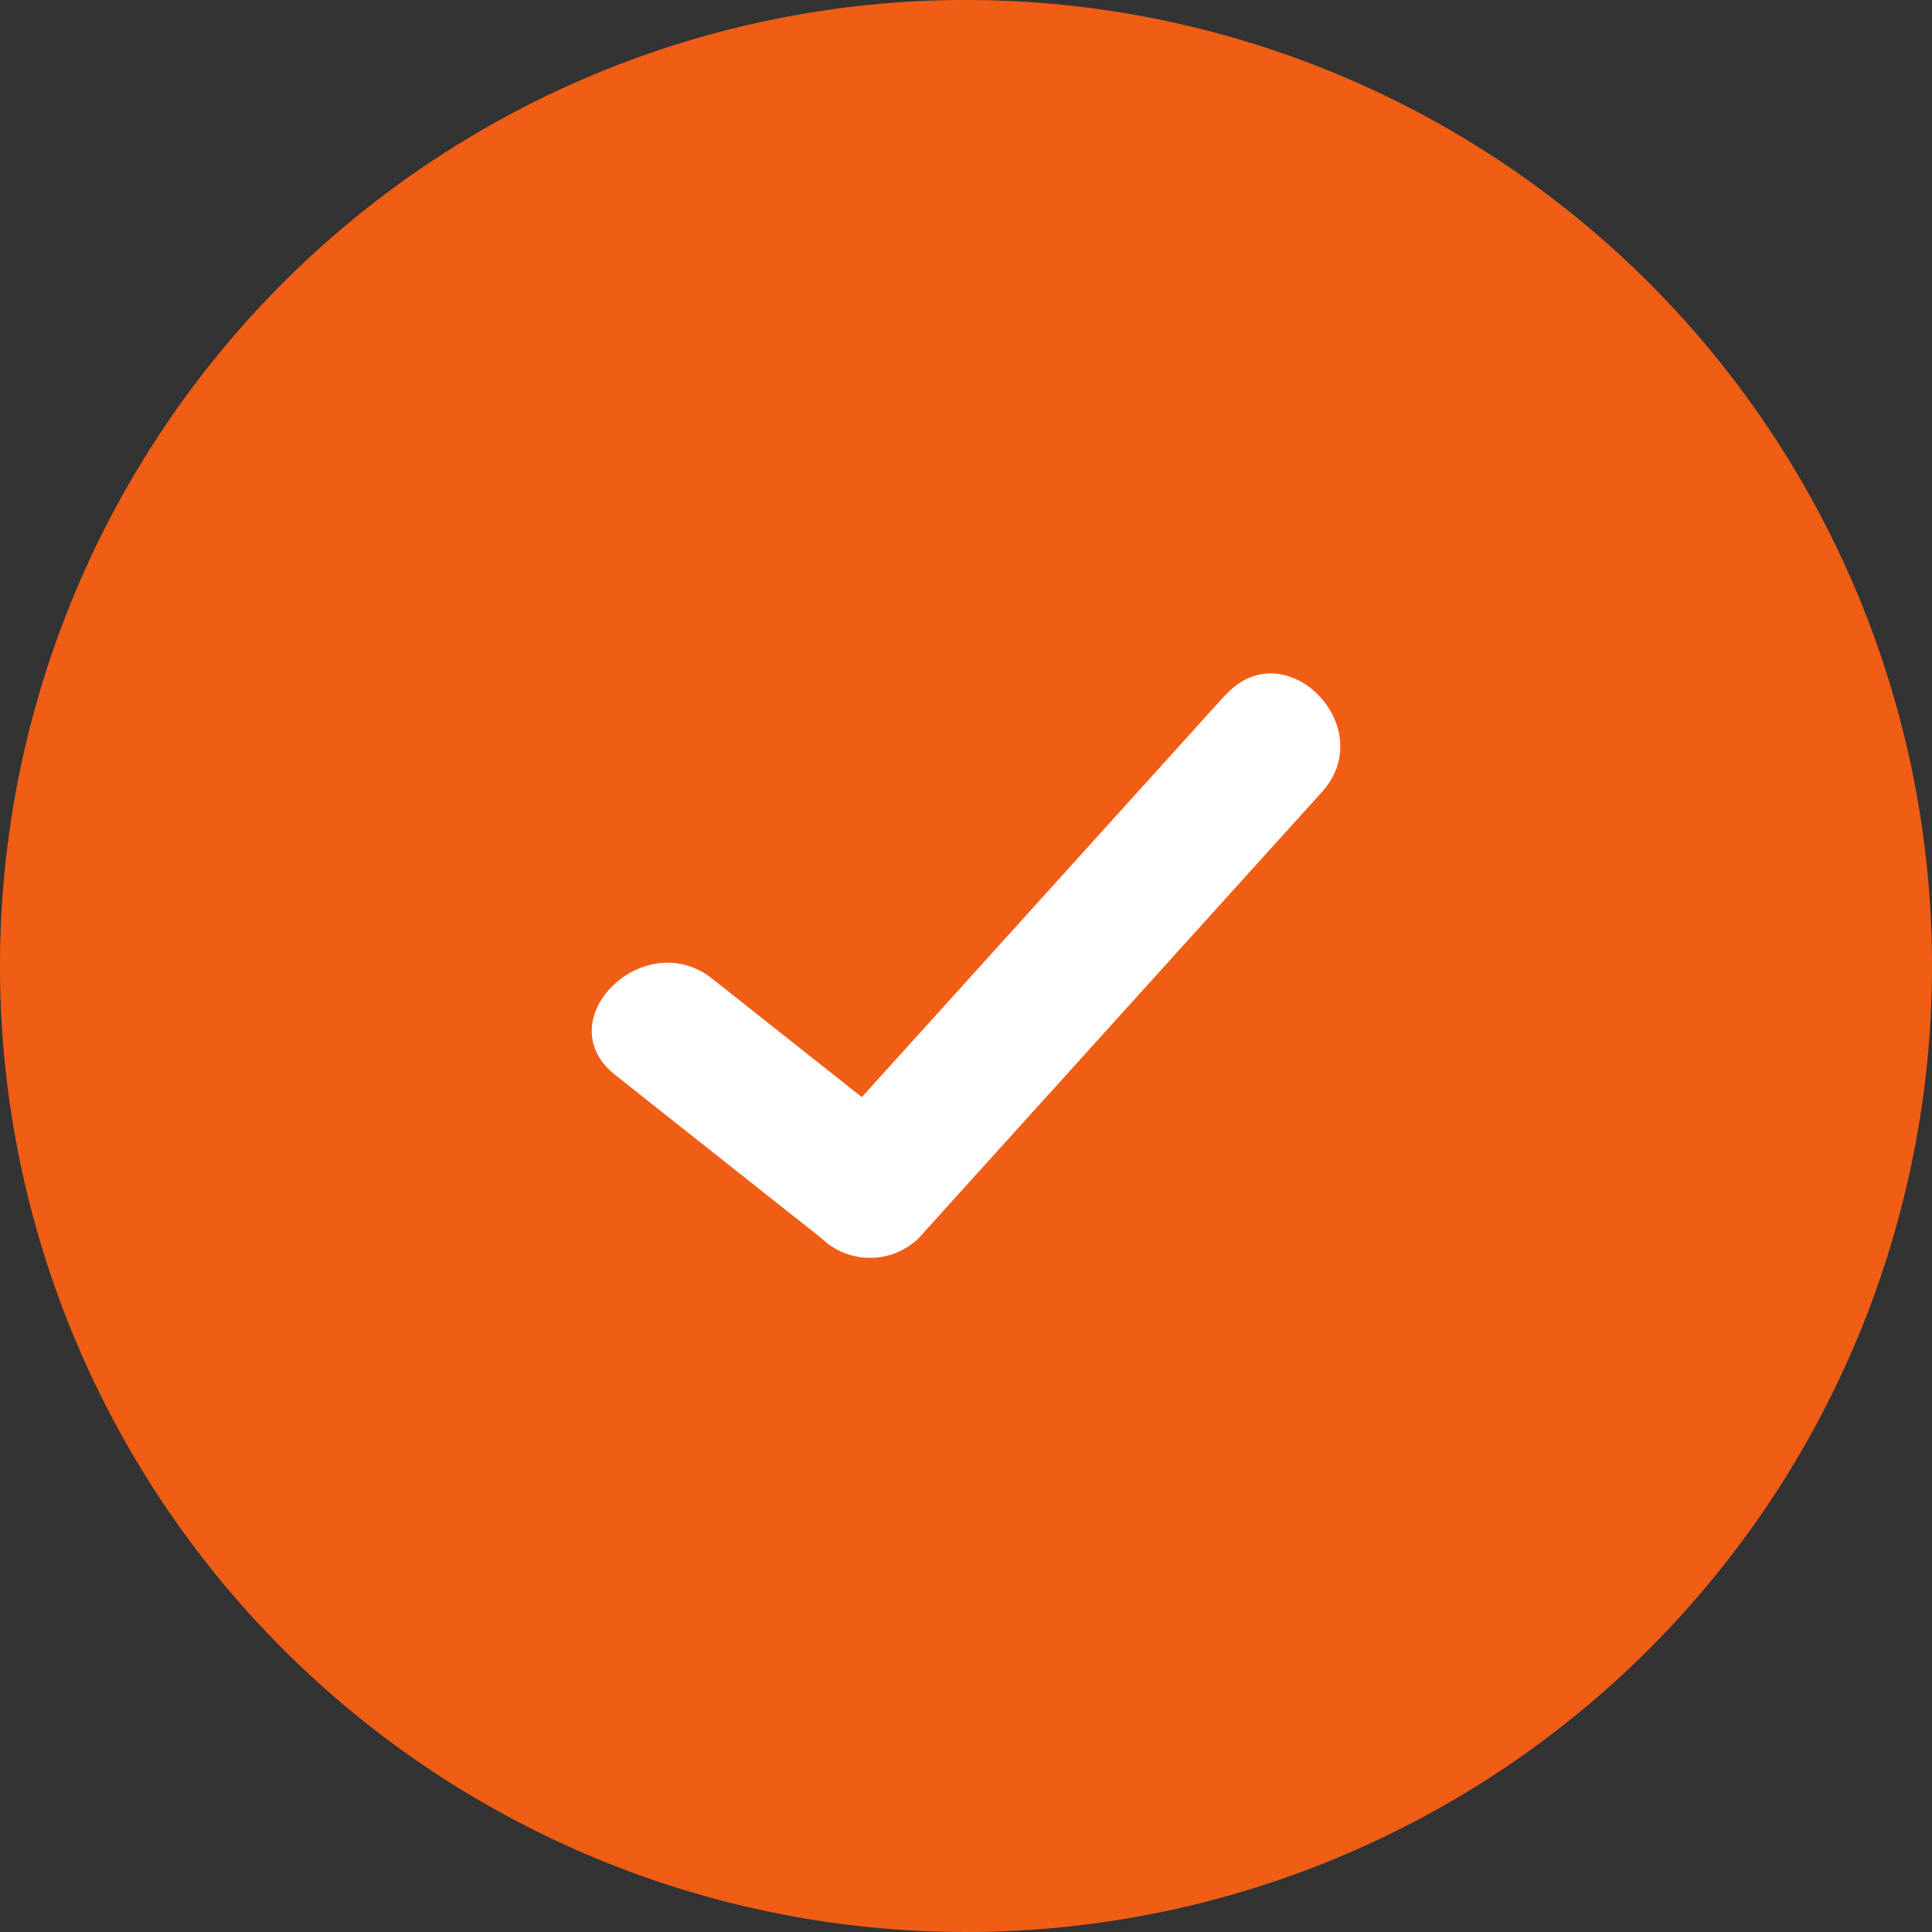
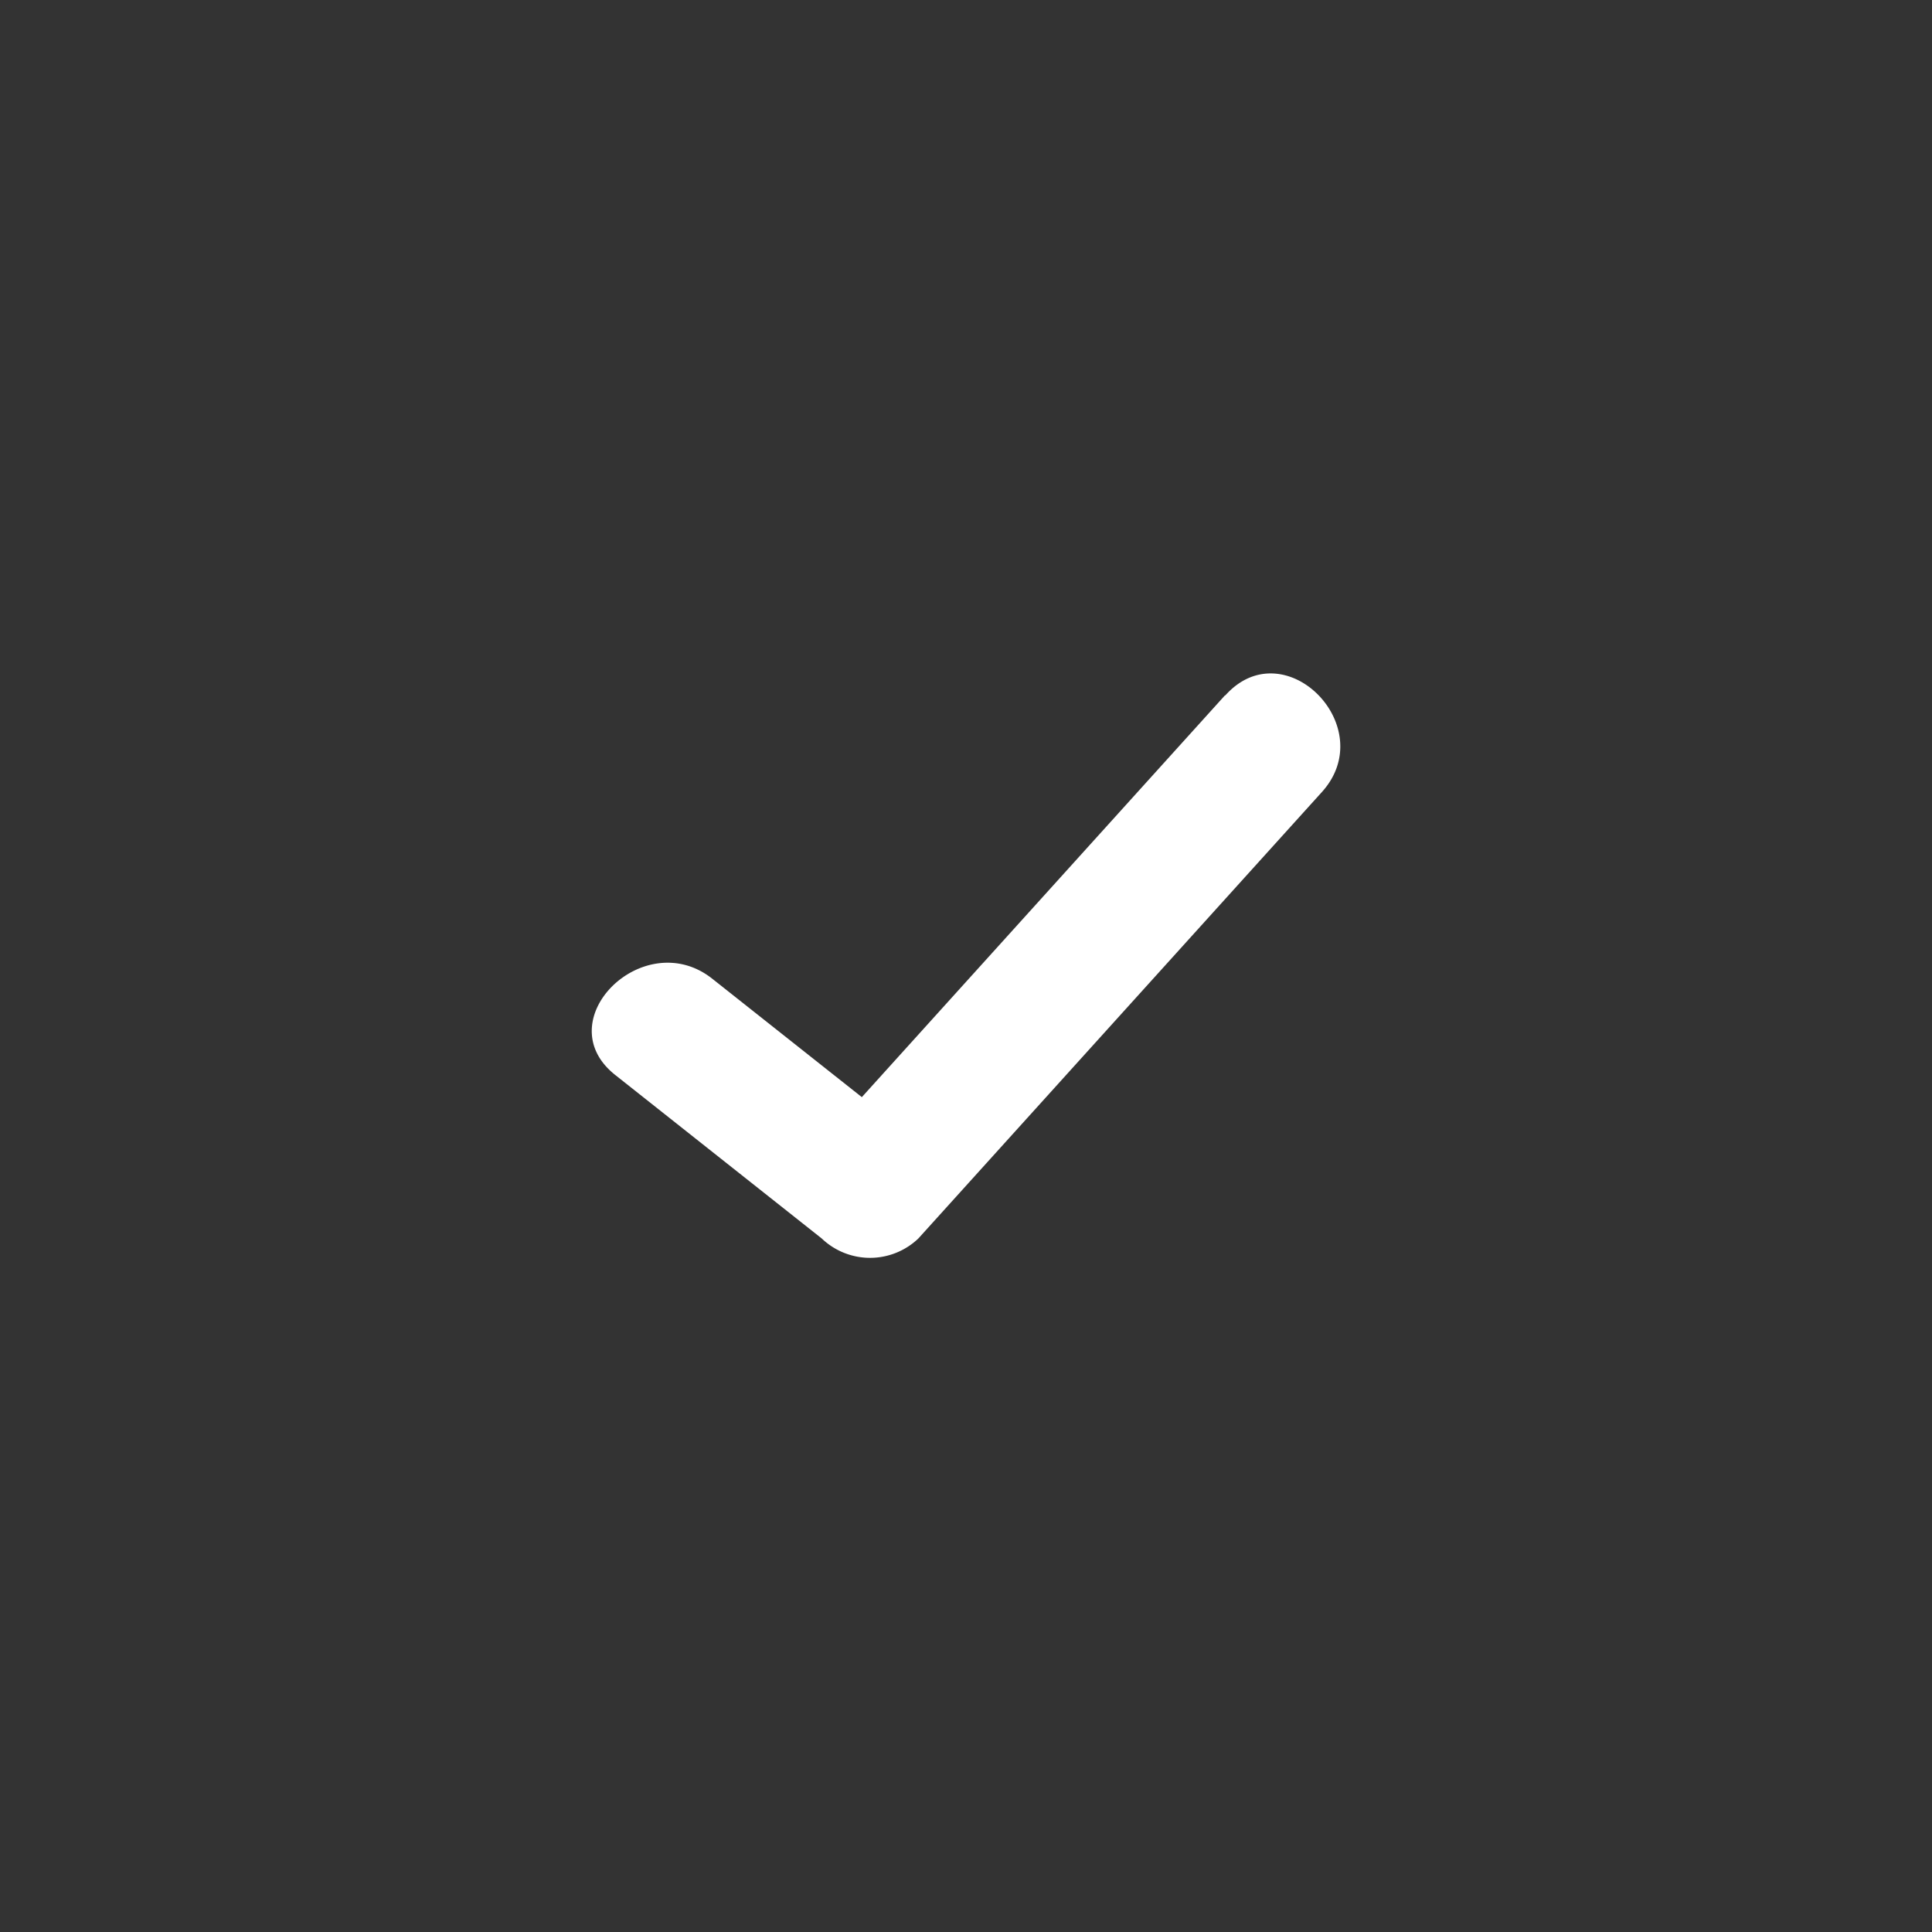
<svg xmlns="http://www.w3.org/2000/svg" id="グループ_3433" data-name="グループ 3433" width="24" height="24" viewBox="0 0 24 24">
  <rect x="0" y="0" width="24" height="24" fill="#333333" stroke="none" />
-   <path id="パス_5545" data-name="パス 5545" d="M24,12A12,12,0,1,1,12,0,12,12,0,0,1,24,12" fill="#f05e16" />
  <path id="パス_5546" data-name="パス 5546" d="M55.335,54.309,50.824,59.3l-1.858-1.471c-.851-.673-2.064.524-1.2,1.2l2.56,2.027a.869.869,0,0,0,1.2,0l5.013-5.546c.733-.811-.467-2.02-1.2-1.2" transform="translate(-40.118 -45.671)" fill="#fff" />
</svg>